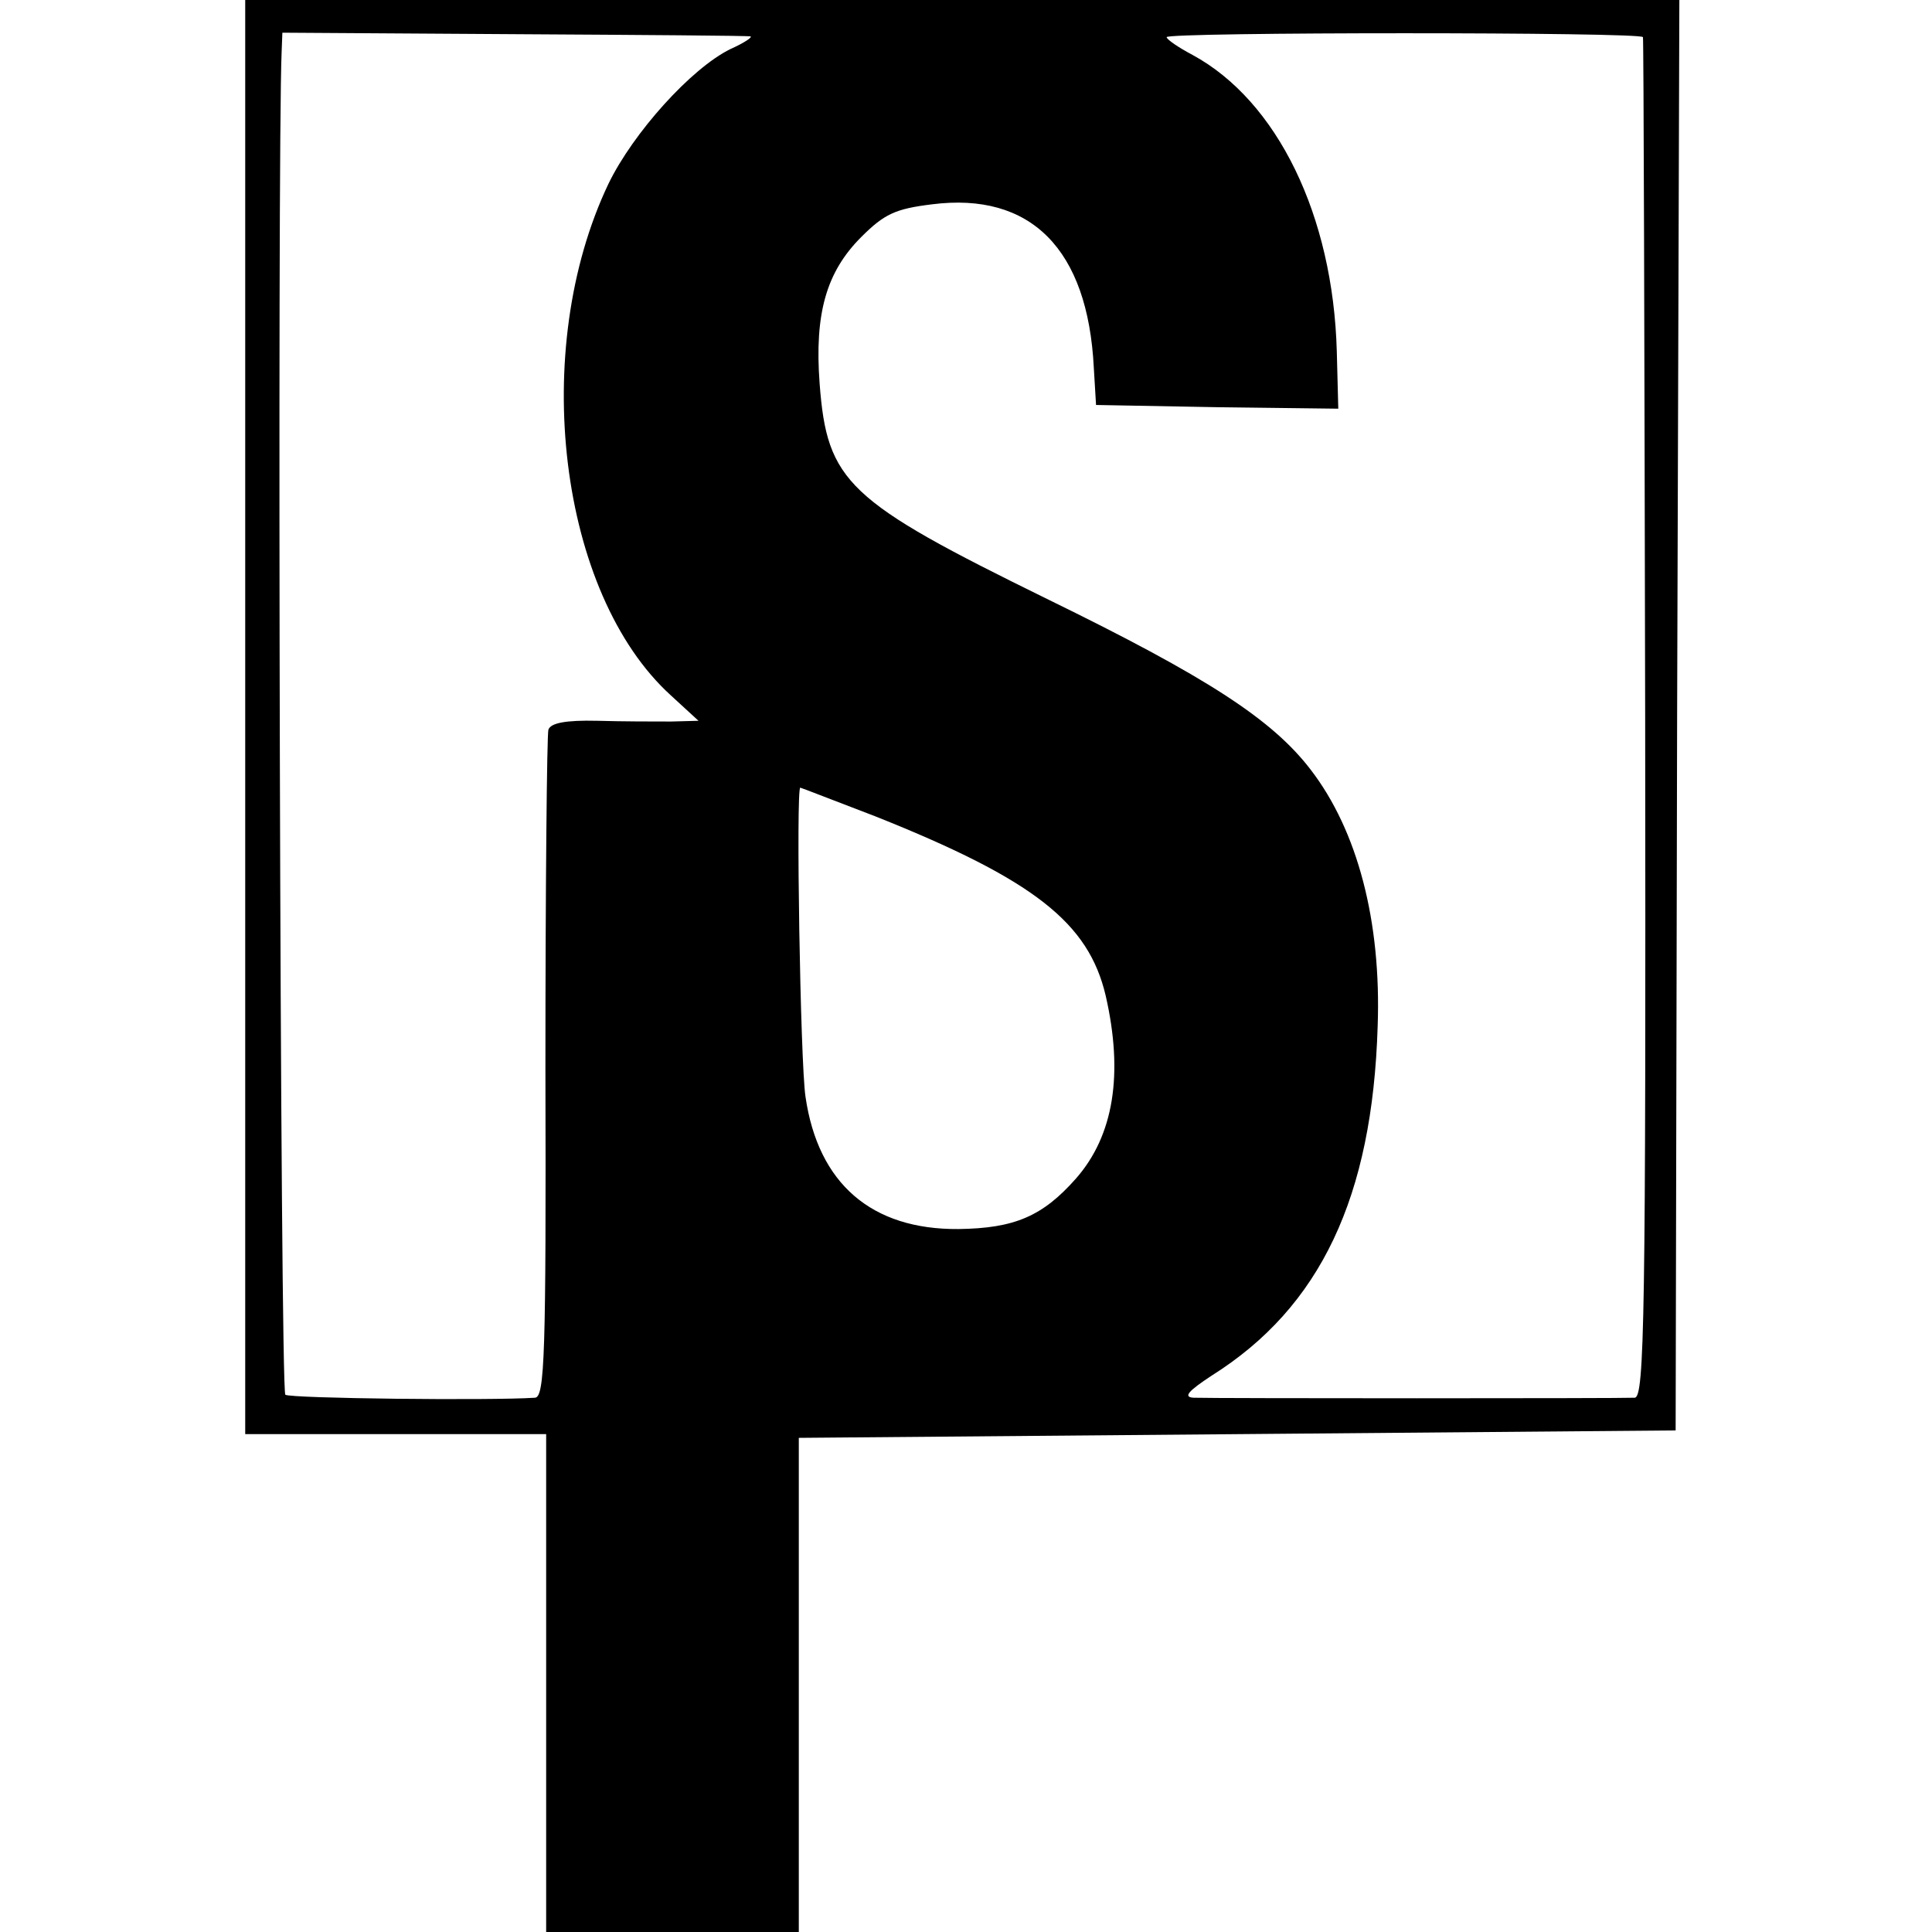
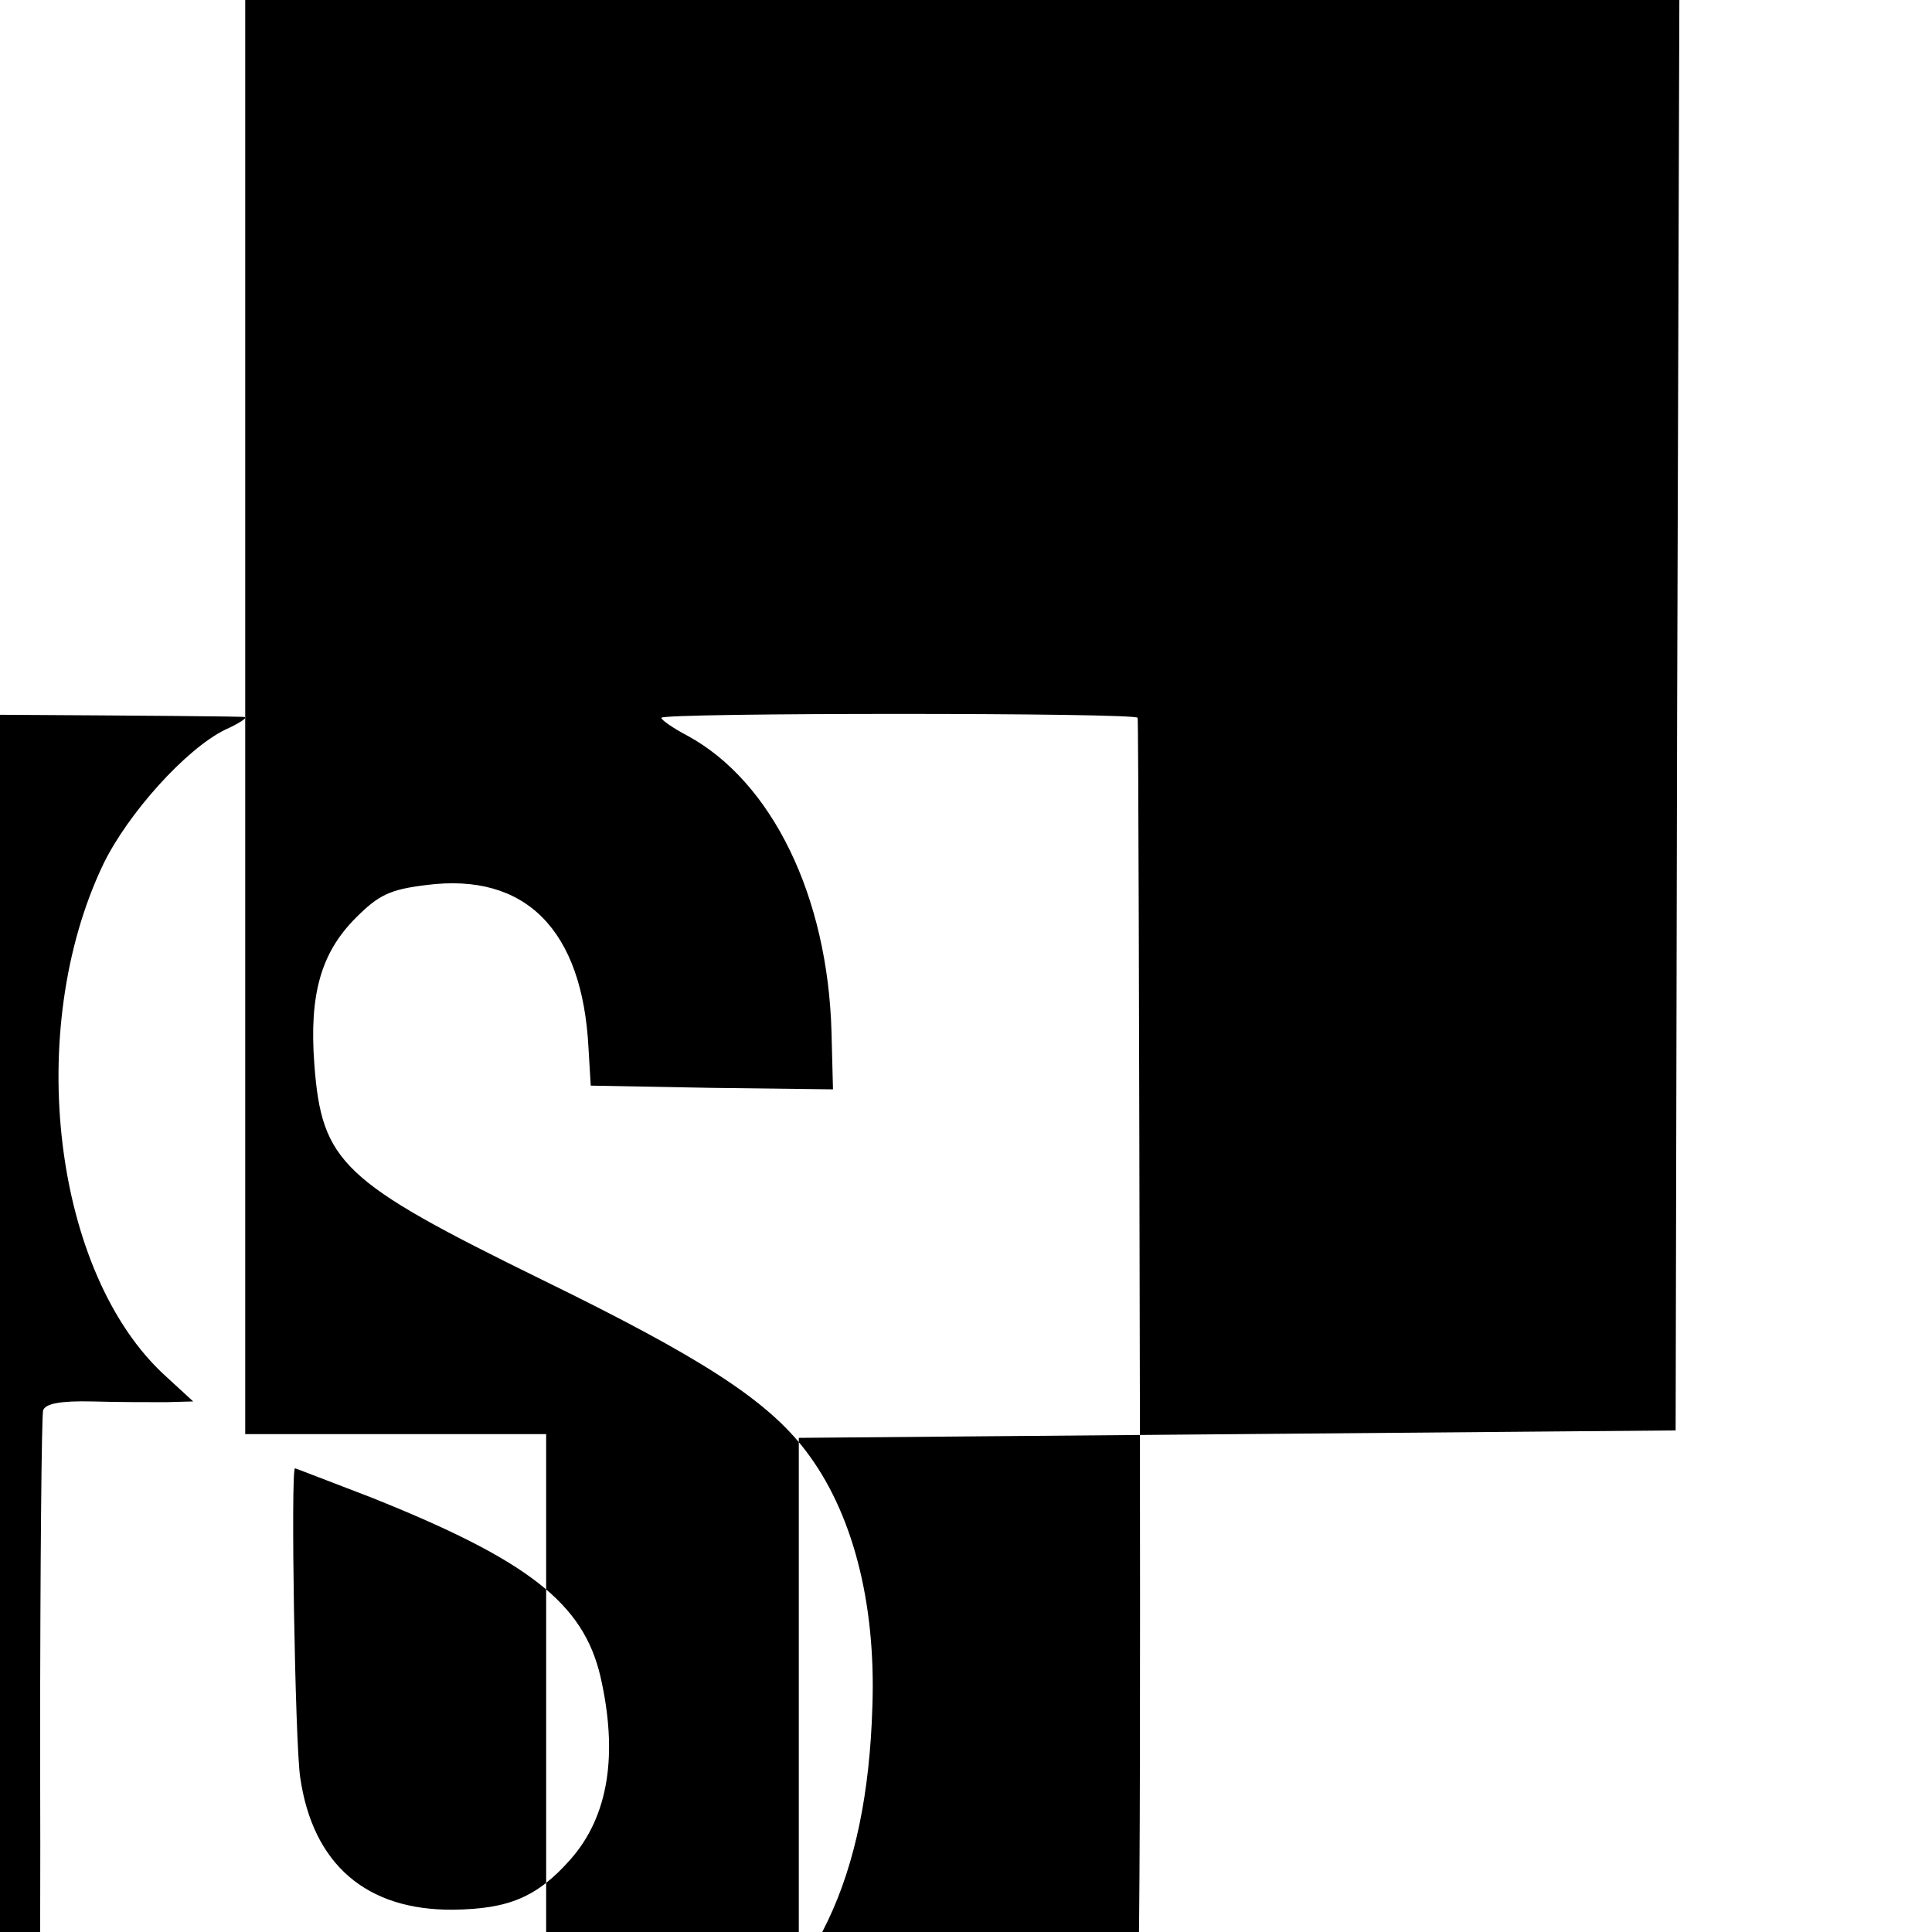
<svg xmlns="http://www.w3.org/2000/svg" version="1.0" width="260pt" height="260pt" viewBox="0 0 260 260" preserveAspectRatio="xMidYMid meet">
  <g transform="translate(0,260) scale(0.1,-0.1)" fill="#000000" stroke="none">
-     <path d="M330 1635 l0 -965 203 0 202 0 0 -335 0 -335 170 0 170 0 0 333 0 332 590 5 590 5 2 963 3 962 -965 0 -965 0 0 -965z m680 916 c3 -1 -9 -9 -27 -17 -53 -26 -131 -113 -164 -181 -107 -224 -67 -552 84 -689 l37 -34 -37 -1 c-21 0 -66 0 -99 1 -43 1 -63 -3 -66 -12 -2 -7 -4 -212 -4 -456 1 -386 -1 -442 -14 -443 -60 -4 -329 -1 -336 4 -7 4 -11 1670 -5 1807 l1 26 313 -2 c171 -1 314 -2 317 -3z m1201 -1 c1 -3 2 -416 3 -918 1 -804 -1 -912 -14 -913 -18 -1 -567 -1 -594 0 -14 1 -7 9 25 30 146 92 216 240 223 470 5 141 -27 263 -90 345 -52 68 -140 125 -355 230 -269 132 -296 157 -306 290 -7 94 9 150 56 197 31 31 46 38 95 44 133 17 210 -60 218 -220 l3 -50 163 -3 163 -2 -2 77 c-5 183 -80 337 -194 399 -19 10 -35 21 -35 24 0 7 640 7 641 0z m-1032 -1049 c213 -85 286 -143 309 -241 24 -105 11 -188 -40 -246 -45 -51 -83 -67 -158 -68 -117 -1 -189 61 -206 178 -7 46 -13 416 -7 416 1 0 47 -18 102 -39z" />
+     <path d="M330 1635 l0 -965 203 0 202 0 0 -335 0 -335 170 0 170 0 0 333 0 332 590 5 590 5 2 963 3 962 -965 0 -965 0 0 -965z c3 -1 -9 -9 -27 -17 -53 -26 -131 -113 -164 -181 -107 -224 -67 -552 84 -689 l37 -34 -37 -1 c-21 0 -66 0 -99 1 -43 1 -63 -3 -66 -12 -2 -7 -4 -212 -4 -456 1 -386 -1 -442 -14 -443 -60 -4 -329 -1 -336 4 -7 4 -11 1670 -5 1807 l1 26 313 -2 c171 -1 314 -2 317 -3z m1201 -1 c1 -3 2 -416 3 -918 1 -804 -1 -912 -14 -913 -18 -1 -567 -1 -594 0 -14 1 -7 9 25 30 146 92 216 240 223 470 5 141 -27 263 -90 345 -52 68 -140 125 -355 230 -269 132 -296 157 -306 290 -7 94 9 150 56 197 31 31 46 38 95 44 133 17 210 -60 218 -220 l3 -50 163 -3 163 -2 -2 77 c-5 183 -80 337 -194 399 -19 10 -35 21 -35 24 0 7 640 7 641 0z m-1032 -1049 c213 -85 286 -143 309 -241 24 -105 11 -188 -40 -246 -45 -51 -83 -67 -158 -68 -117 -1 -189 61 -206 178 -7 46 -13 416 -7 416 1 0 47 -18 102 -39z" />
  </g>
</svg>